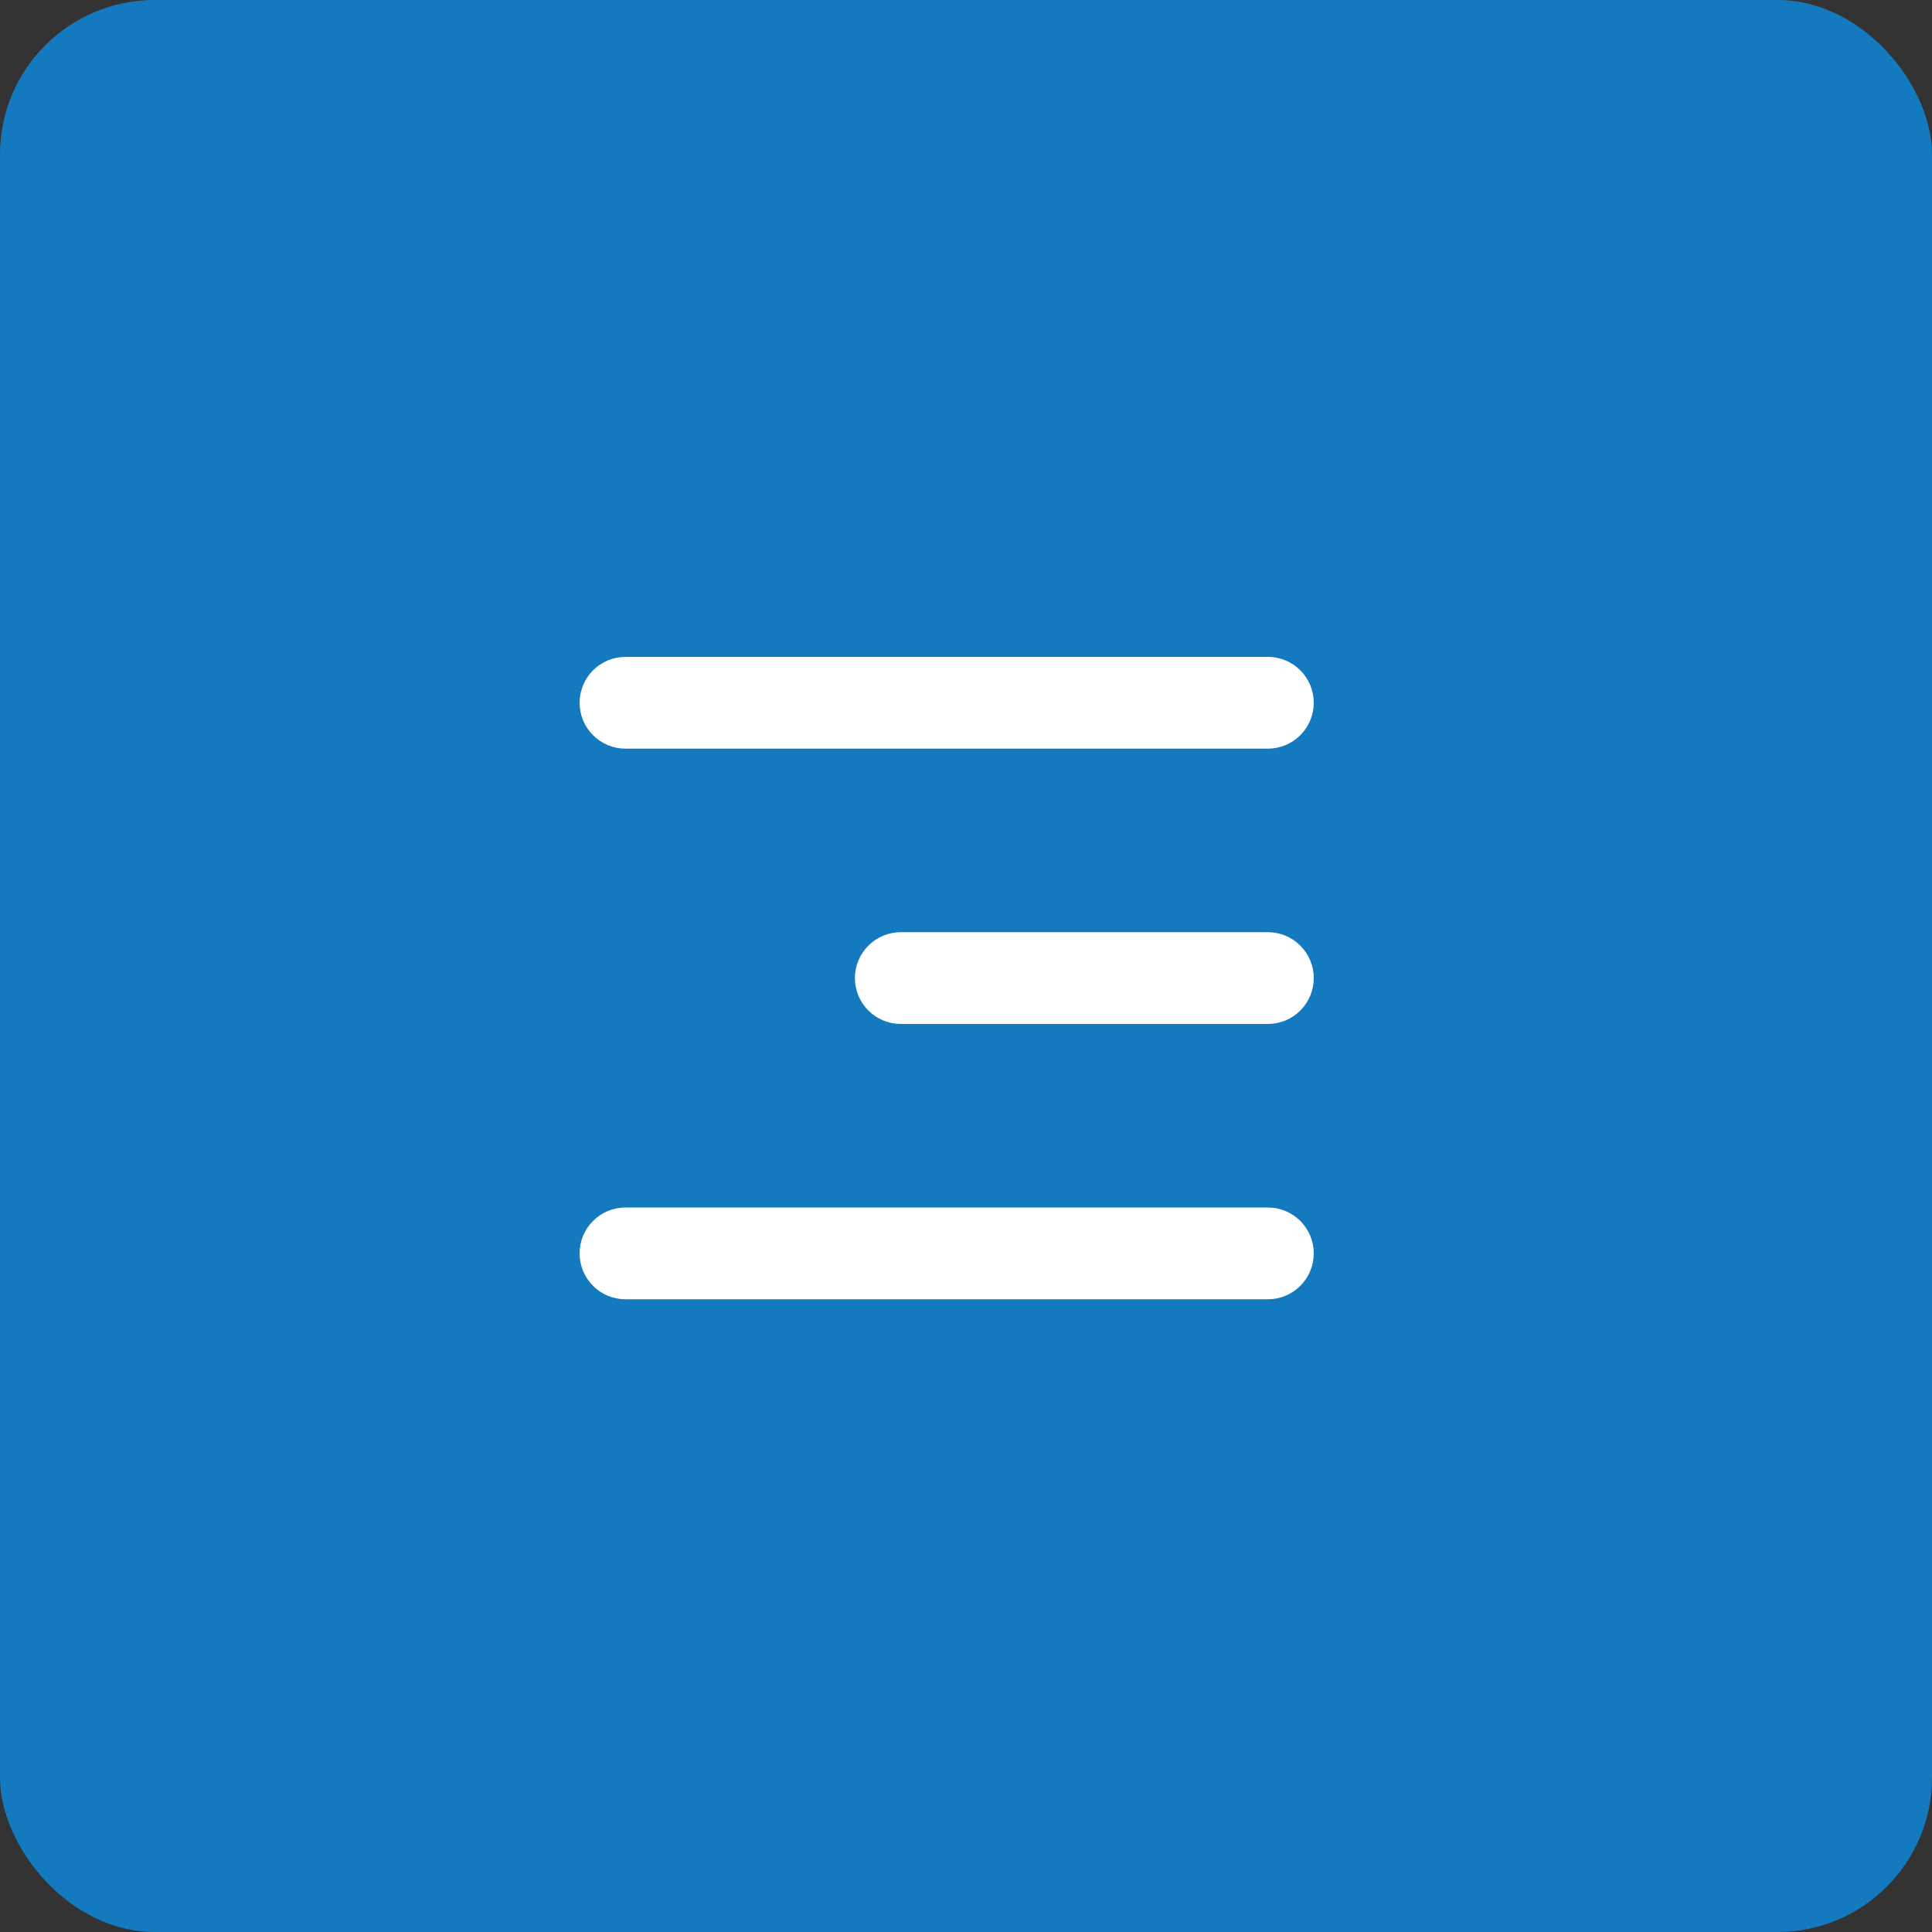
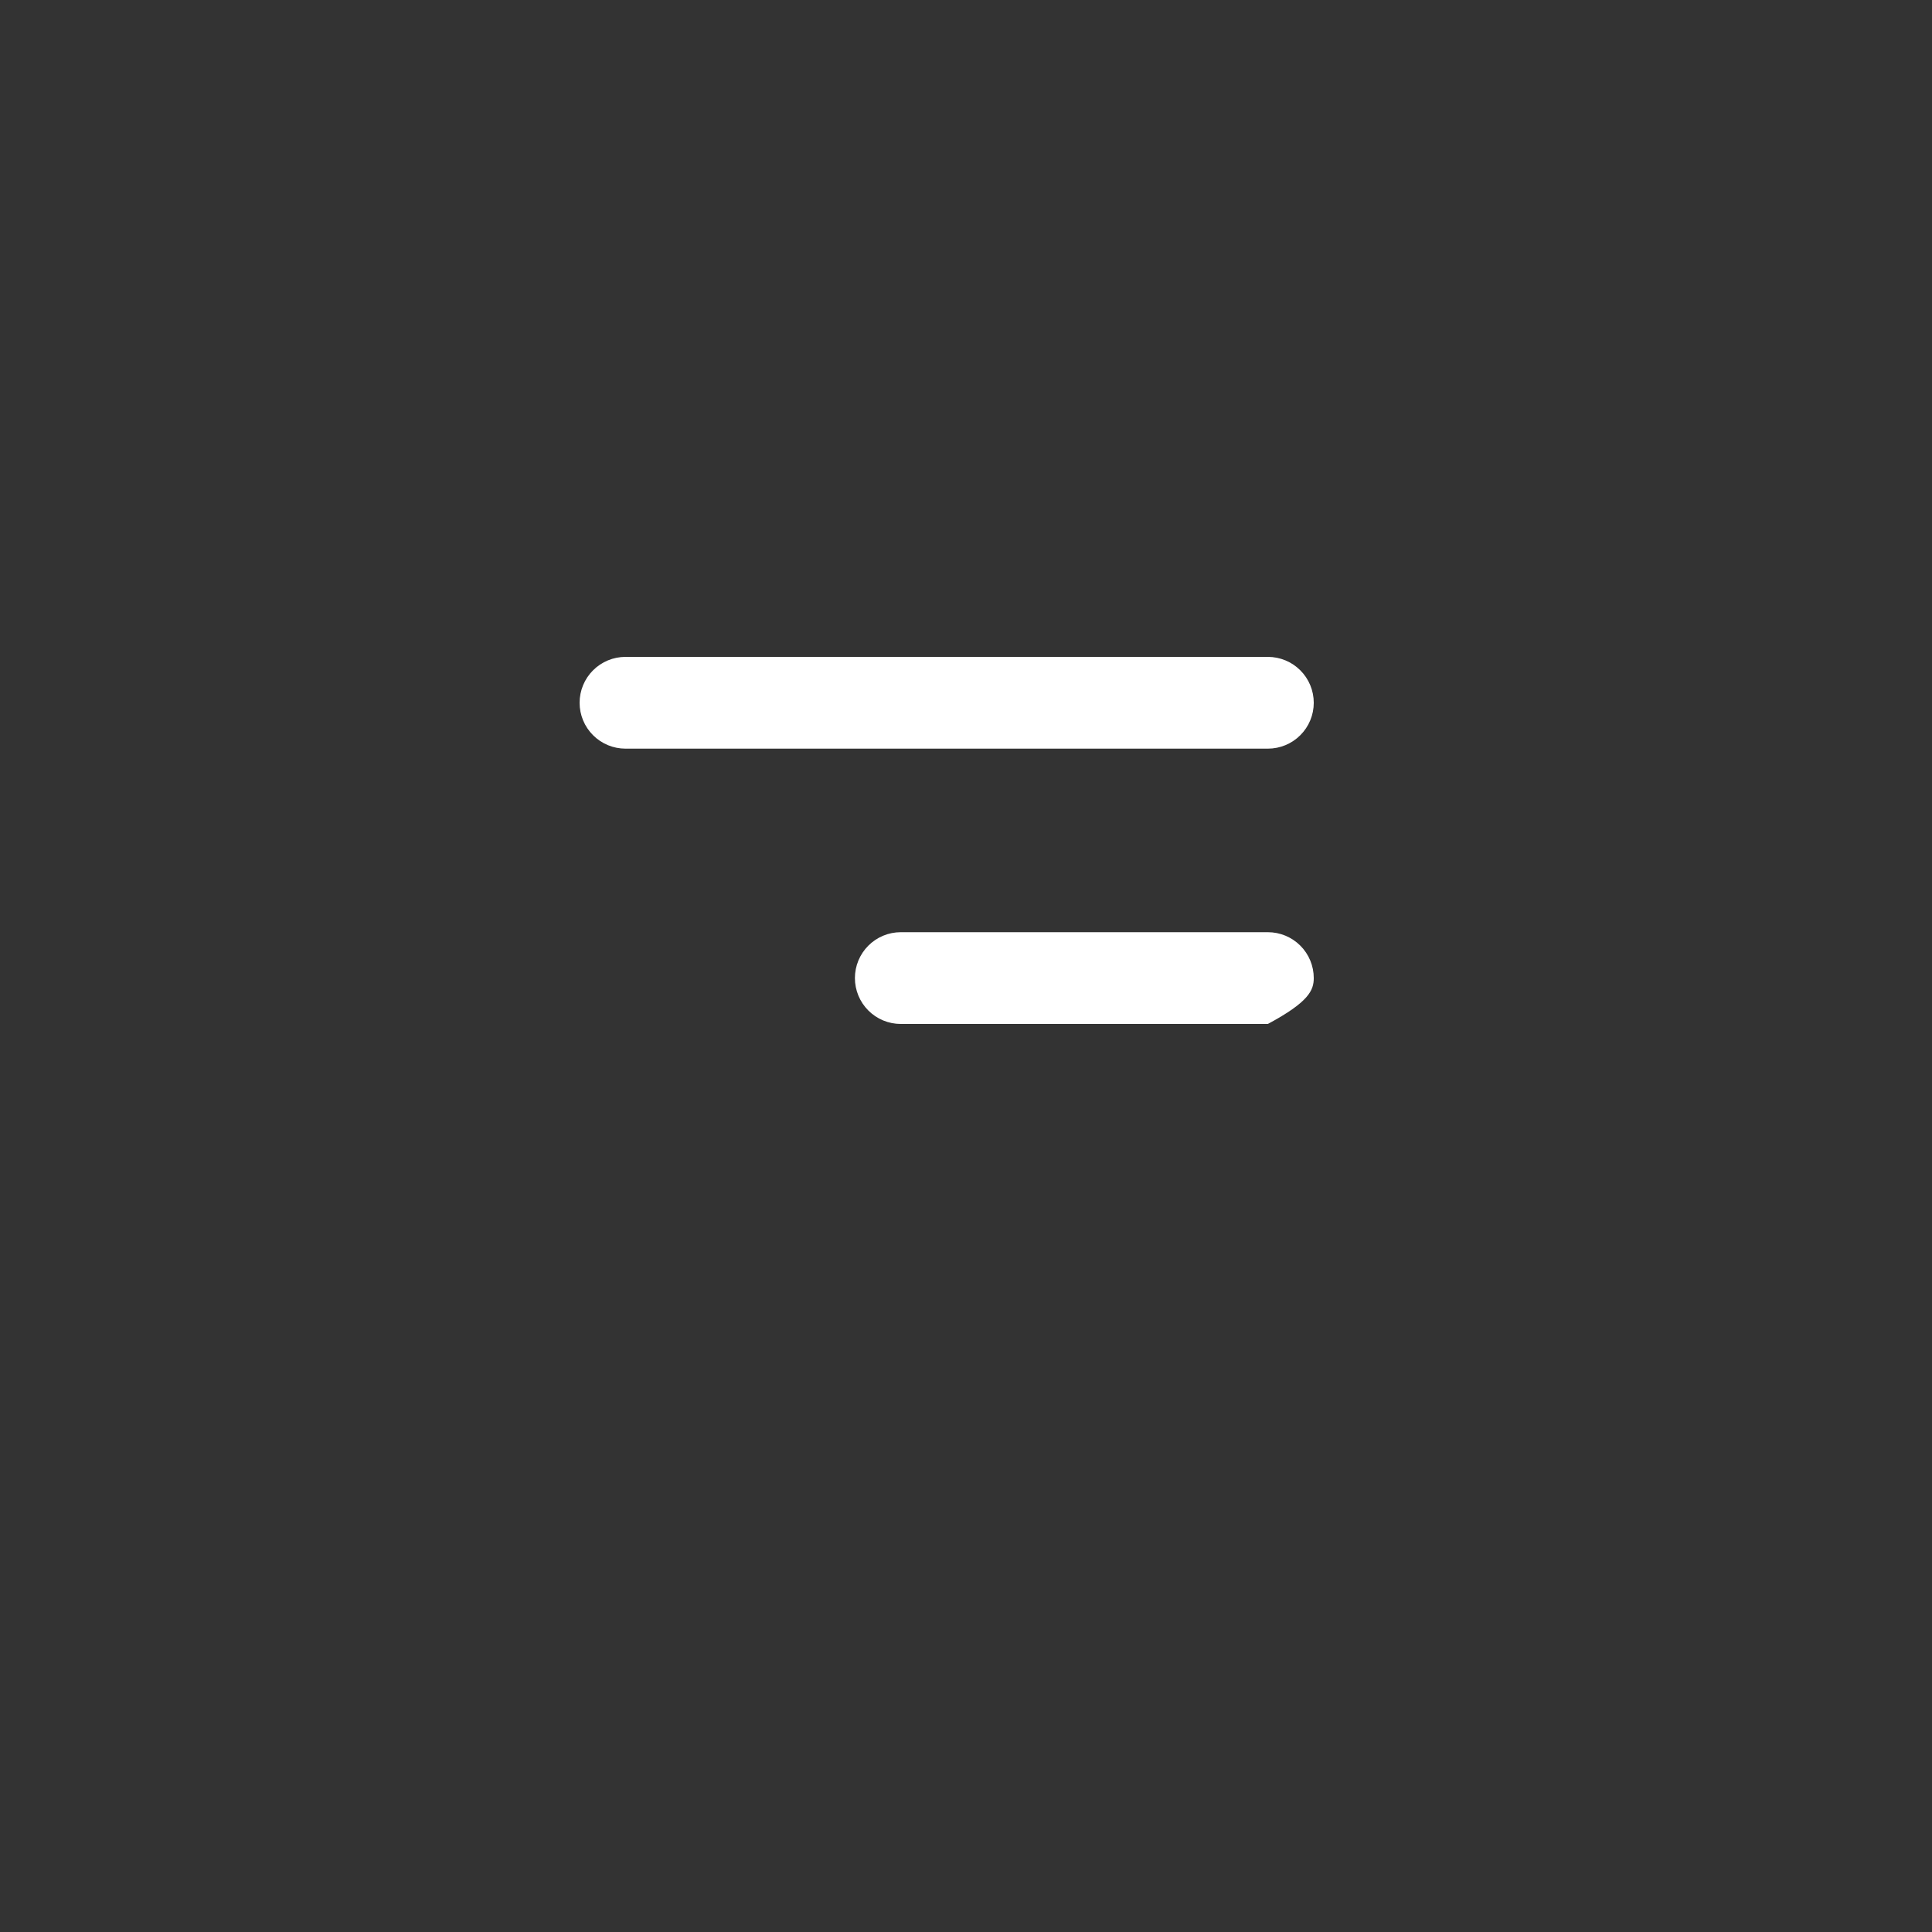
<svg xmlns="http://www.w3.org/2000/svg" width="50" height="50" viewBox="0 0 50 50" fill="none">
  <rect x="0" y="0" width="50" height="50" fill="#333333" stroke="none" />
-   <rect width="50" height="50" rx="4" fill="#147ABF" />
  <path d="M15 18.188C15 17.873 15.125 17.57 15.348 17.348C15.57 17.125 15.873 17 16.188 17H32.812C33.127 17 33.429 17.125 33.652 17.348C33.875 17.57 34 17.873 34 18.188C34 18.502 33.875 18.805 33.652 19.027C33.429 19.25 33.127 19.375 32.812 19.375H16.188C15.873 19.375 15.57 19.25 15.348 19.027C15.125 18.805 15 18.502 15 18.188Z" fill="white" />
-   <path d="M15 32.438C15 32.123 15.125 31.82 15.348 31.598C15.57 31.375 15.873 31.25 16.188 31.25H32.812C33.127 31.25 33.429 31.375 33.652 31.598C33.875 31.82 34 32.123 34 32.438C34 32.752 33.875 33.054 33.652 33.277C33.429 33.5 33.127 33.625 32.812 33.625H16.188C15.873 33.625 15.57 33.5 15.348 33.277C15.125 33.054 15 32.752 15 32.438Z" fill="white" />
-   <path d="M23.312 24.125C22.998 24.125 22.695 24.25 22.473 24.473C22.25 24.695 22.125 24.998 22.125 25.312C22.125 25.627 22.25 25.93 22.473 26.152C22.695 26.375 22.998 26.5 23.312 26.5H32.812C33.127 26.5 33.429 26.375 33.652 26.152C33.875 25.93 34 25.627 34 25.312C34 24.998 33.875 24.695 33.652 24.473C33.429 24.25 33.127 24.125 32.812 24.125H23.312Z" fill="white" />
+   <path d="M23.312 24.125C22.998 24.125 22.695 24.25 22.473 24.473C22.25 24.695 22.125 24.998 22.125 25.312C22.125 25.627 22.25 25.93 22.473 26.152C22.695 26.375 22.998 26.5 23.312 26.5H32.812C33.875 25.93 34 25.627 34 25.312C34 24.998 33.875 24.695 33.652 24.473C33.429 24.25 33.127 24.125 32.812 24.125H23.312Z" fill="white" />
</svg>